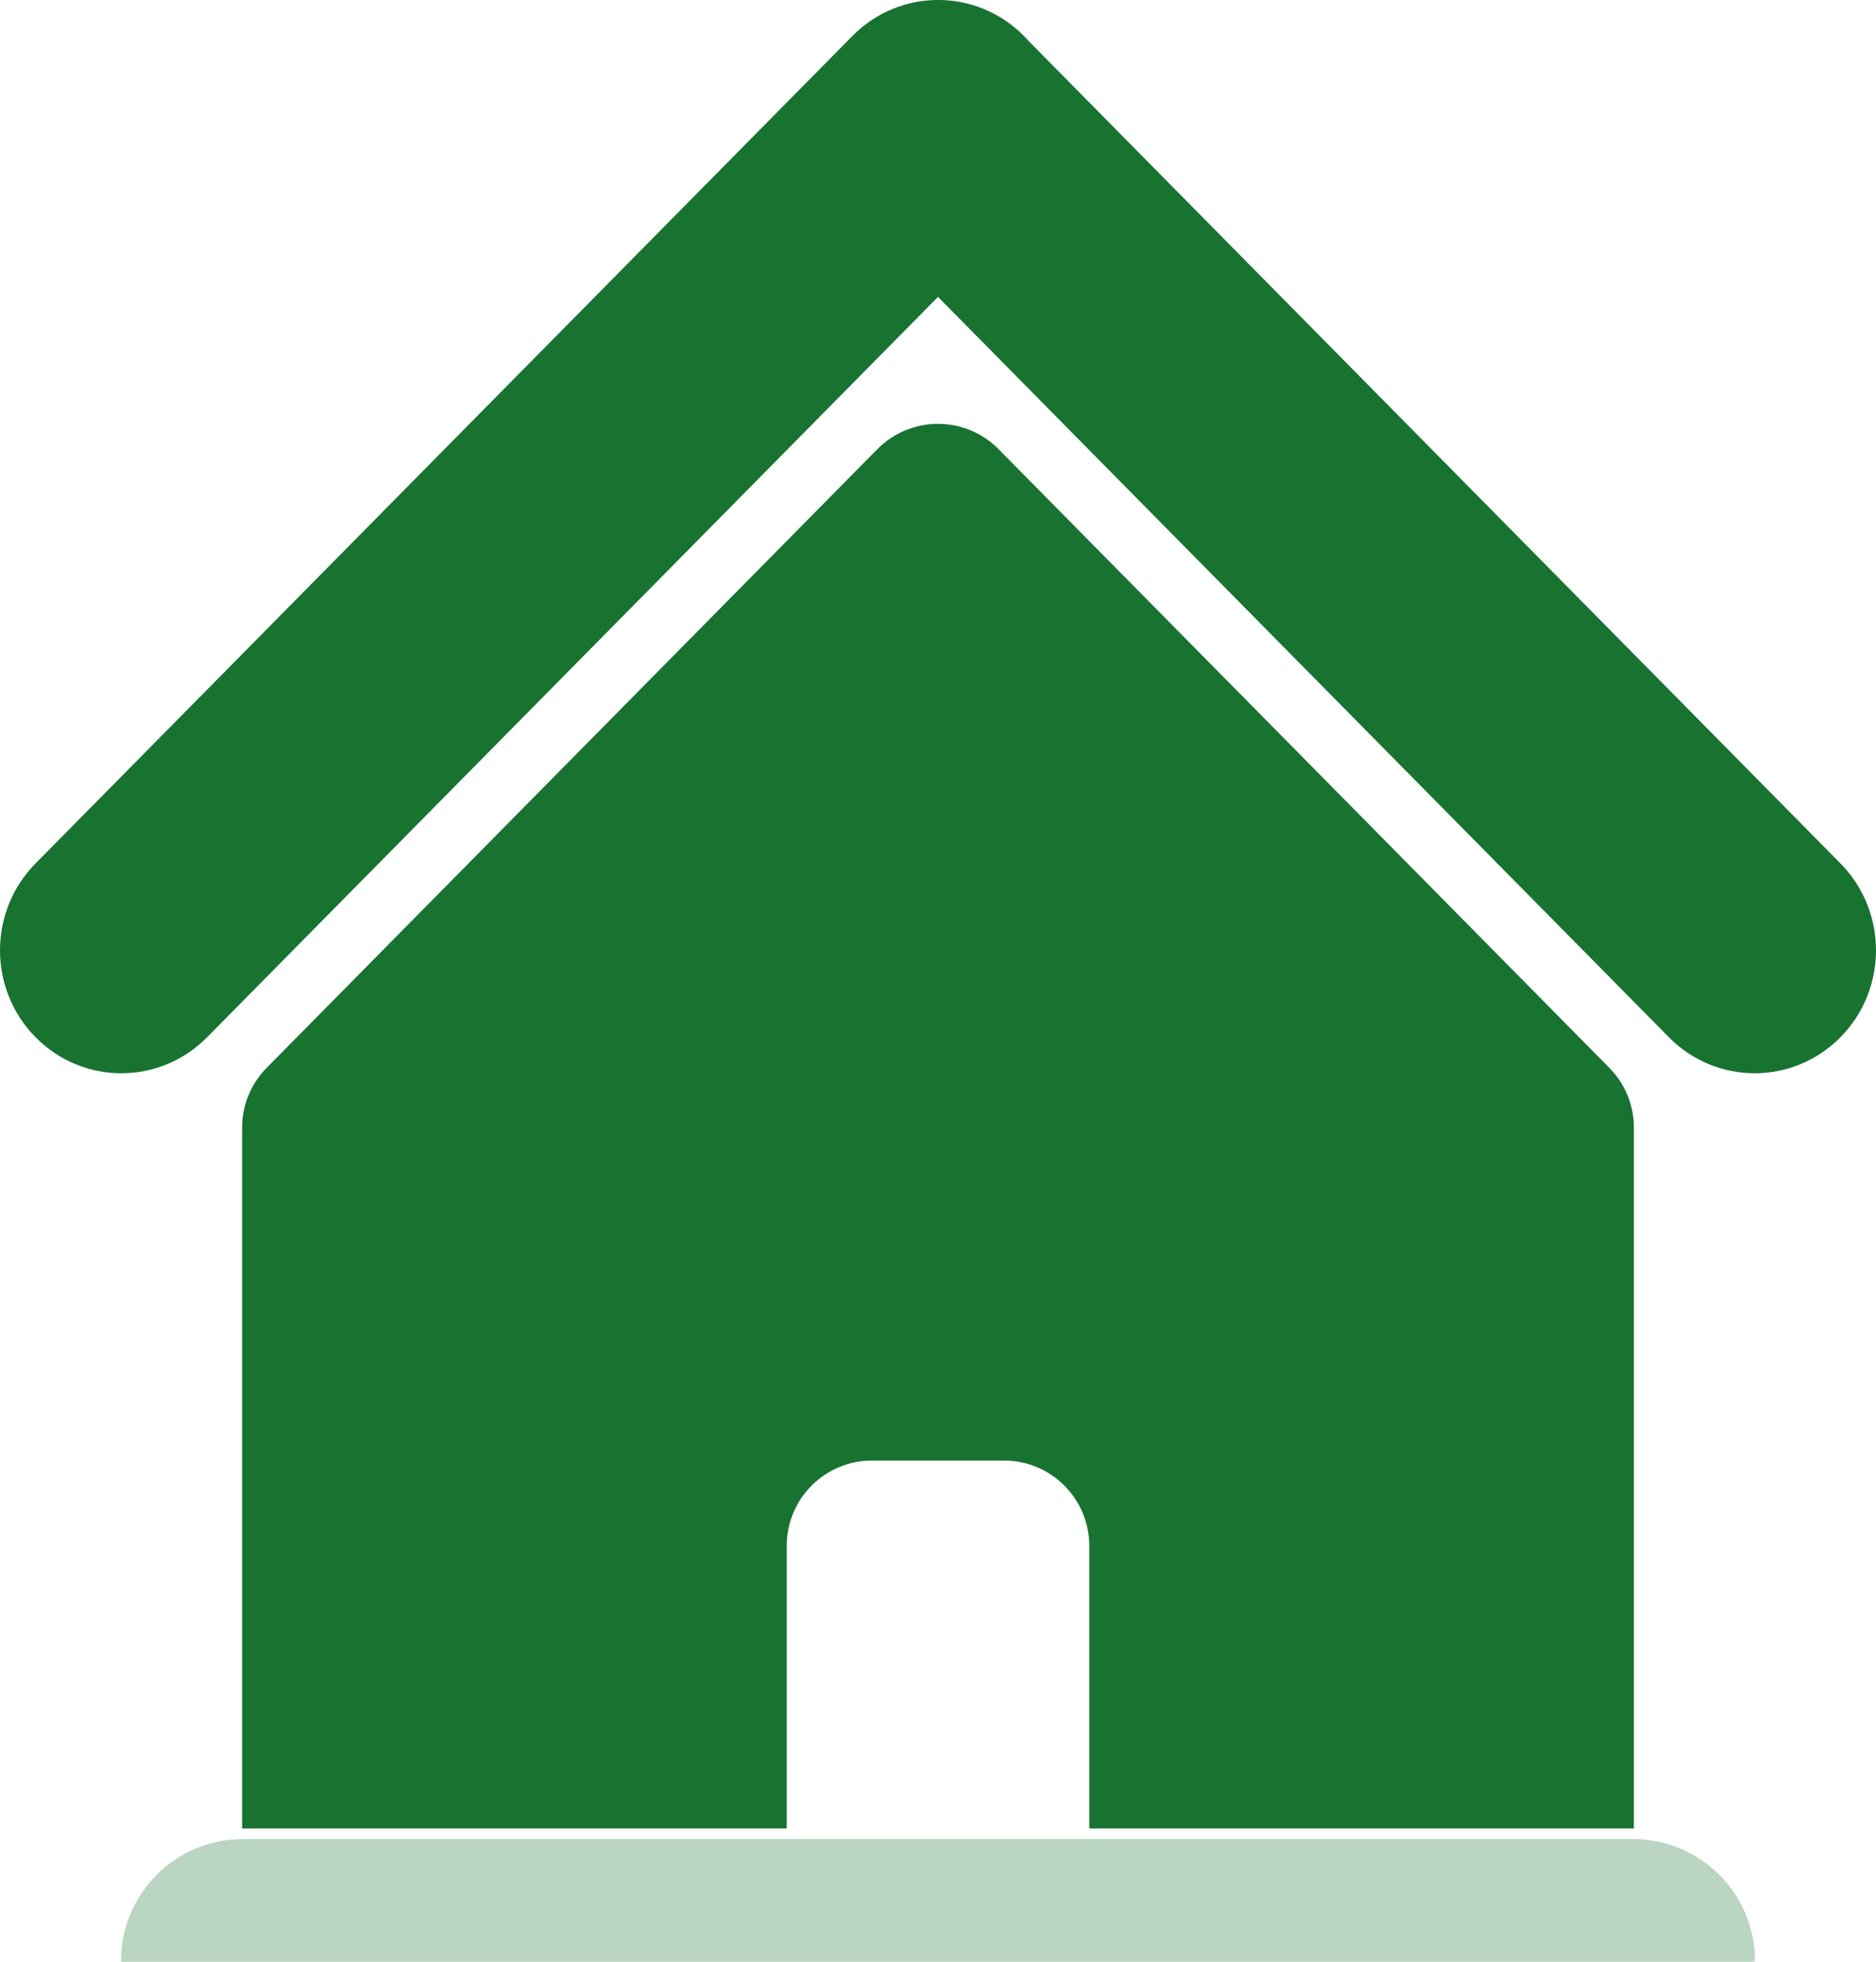
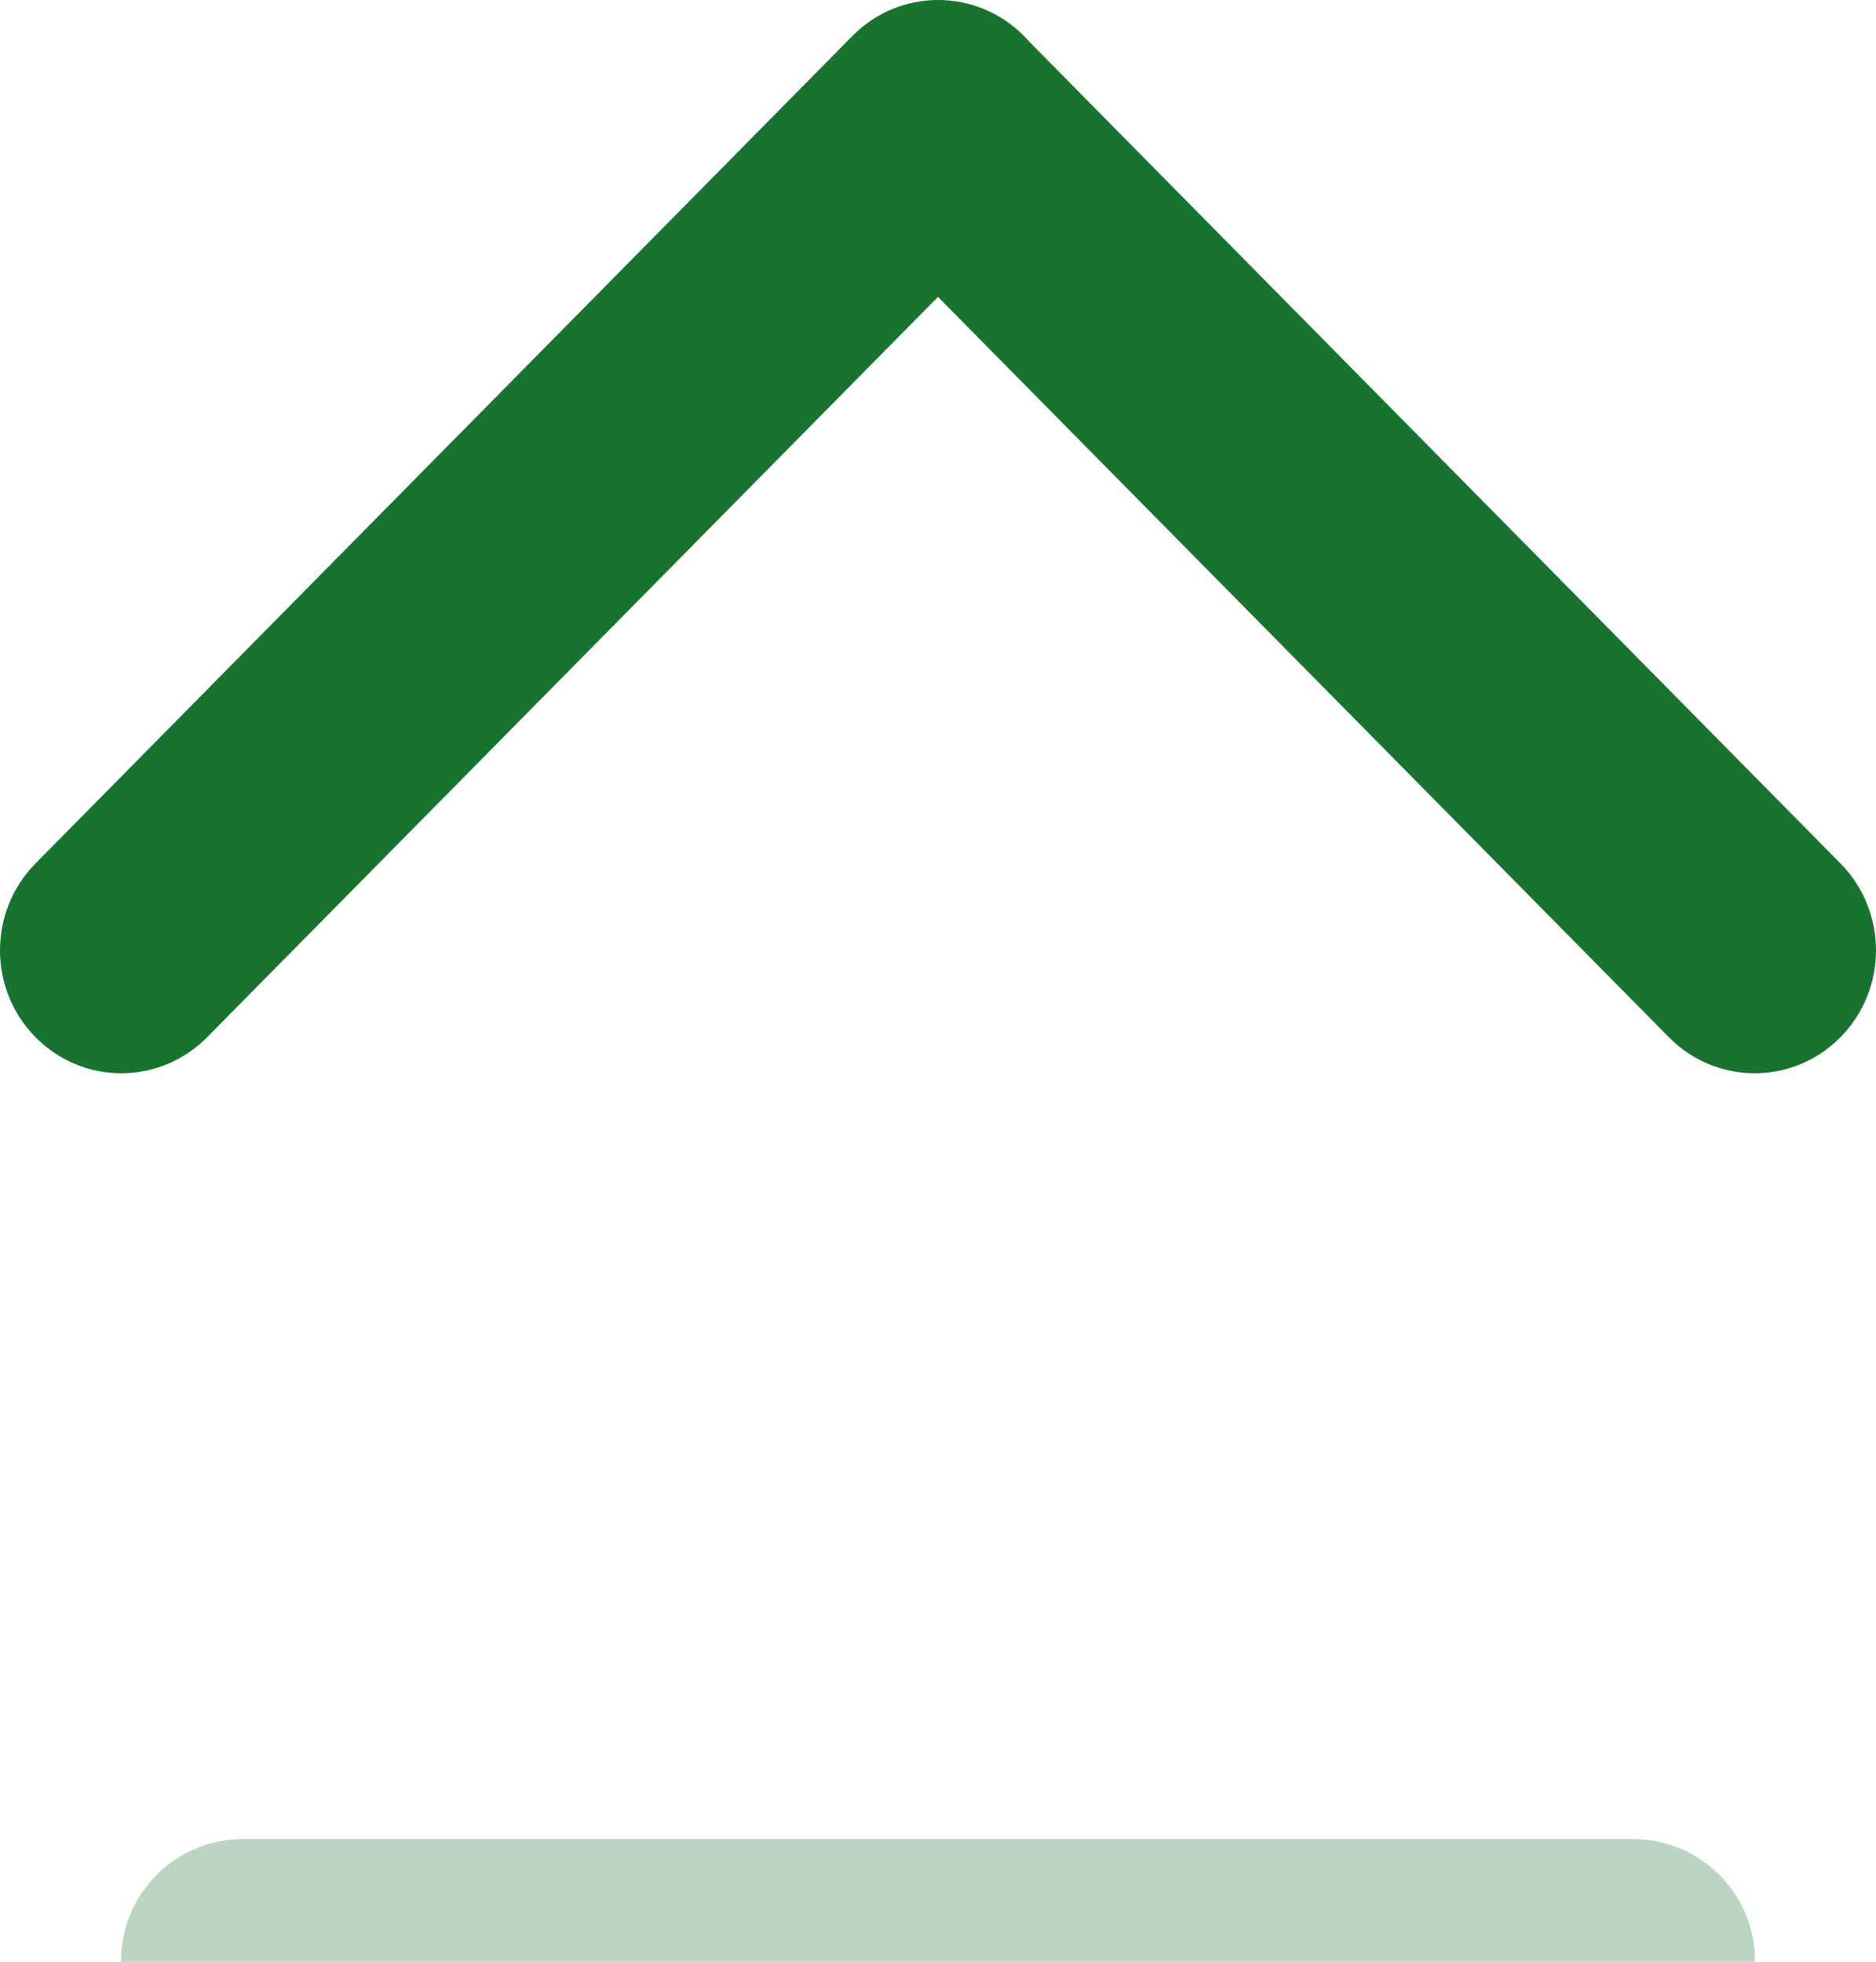
<svg xmlns="http://www.w3.org/2000/svg" width="22" height="23" viewBox="0 0 22 23" fill="none">
  <path opacity="0.3" d="M1.419 22.991C1.419 22.202 2.059 21.562 2.848 21.562H19.152C19.941 21.562 20.581 22.202 20.581 22.991C20.581 22.996 20.577 23 20.572 23H1.428C1.423 23 1.419 22.996 1.419 22.991Z" fill="#187330" />
  <path fill-rule="evenodd" clip-rule="evenodd" d="M0.417 10.123C-0.139 10.686 -0.139 11.599 0.417 12.161C0.972 12.724 1.873 12.724 2.429 12.161L11 3.481L19.571 12.161C20.127 12.724 21.028 12.724 21.583 12.161C22.139 11.599 22.139 10.686 21.583 10.123L12.066 0.484C12.047 0.463 12.028 0.442 12.008 0.422C11.452 -0.141 10.551 -0.141 9.996 0.422L0.417 10.123Z" fill="#187330" />
-   <path fill-rule="evenodd" clip-rule="evenodd" d="M2.839 13.222C2.839 12.959 2.942 12.707 3.127 12.52L10.288 5.267C10.68 4.87 11.32 4.87 11.711 5.267L18.873 12.52C19.058 12.707 19.161 12.959 19.161 13.222V21.437H2.839V13.222ZM9.226 18.124C9.226 17.572 9.673 17.124 10.226 17.124H11.774C12.326 17.124 12.774 17.572 12.774 18.124V21.437H9.226V18.124Z" fill="#187330" />
</svg>